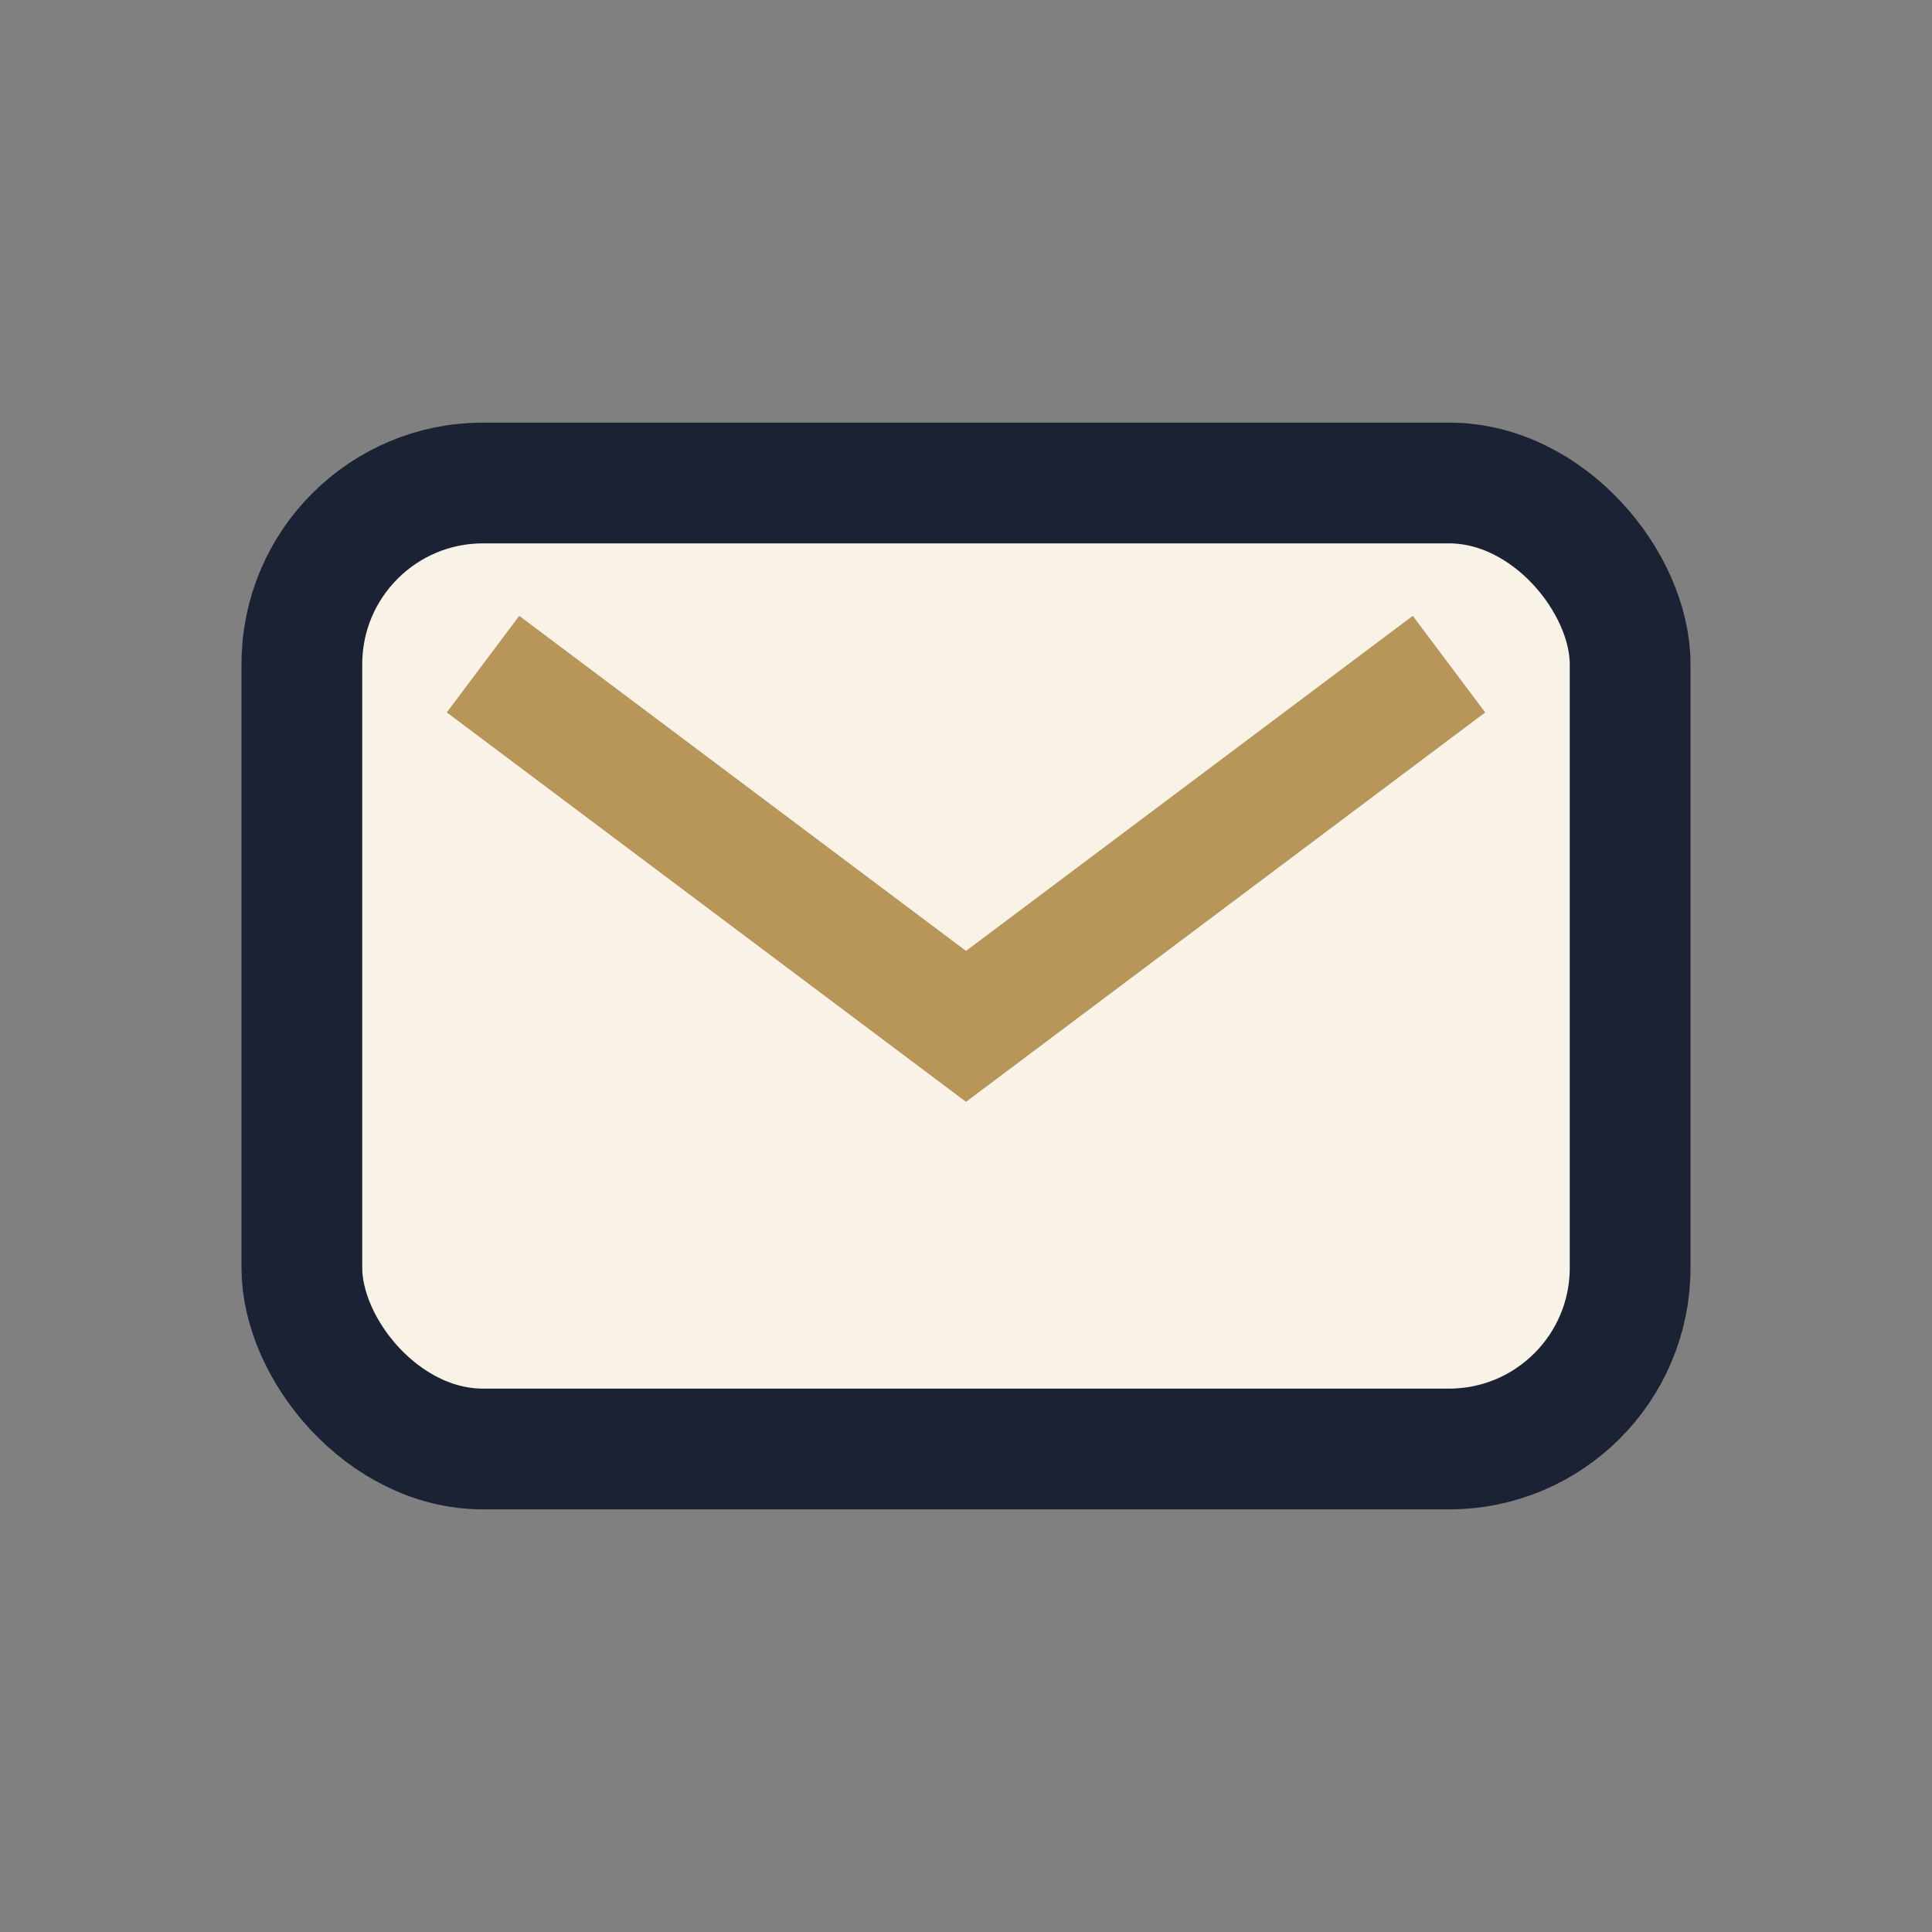
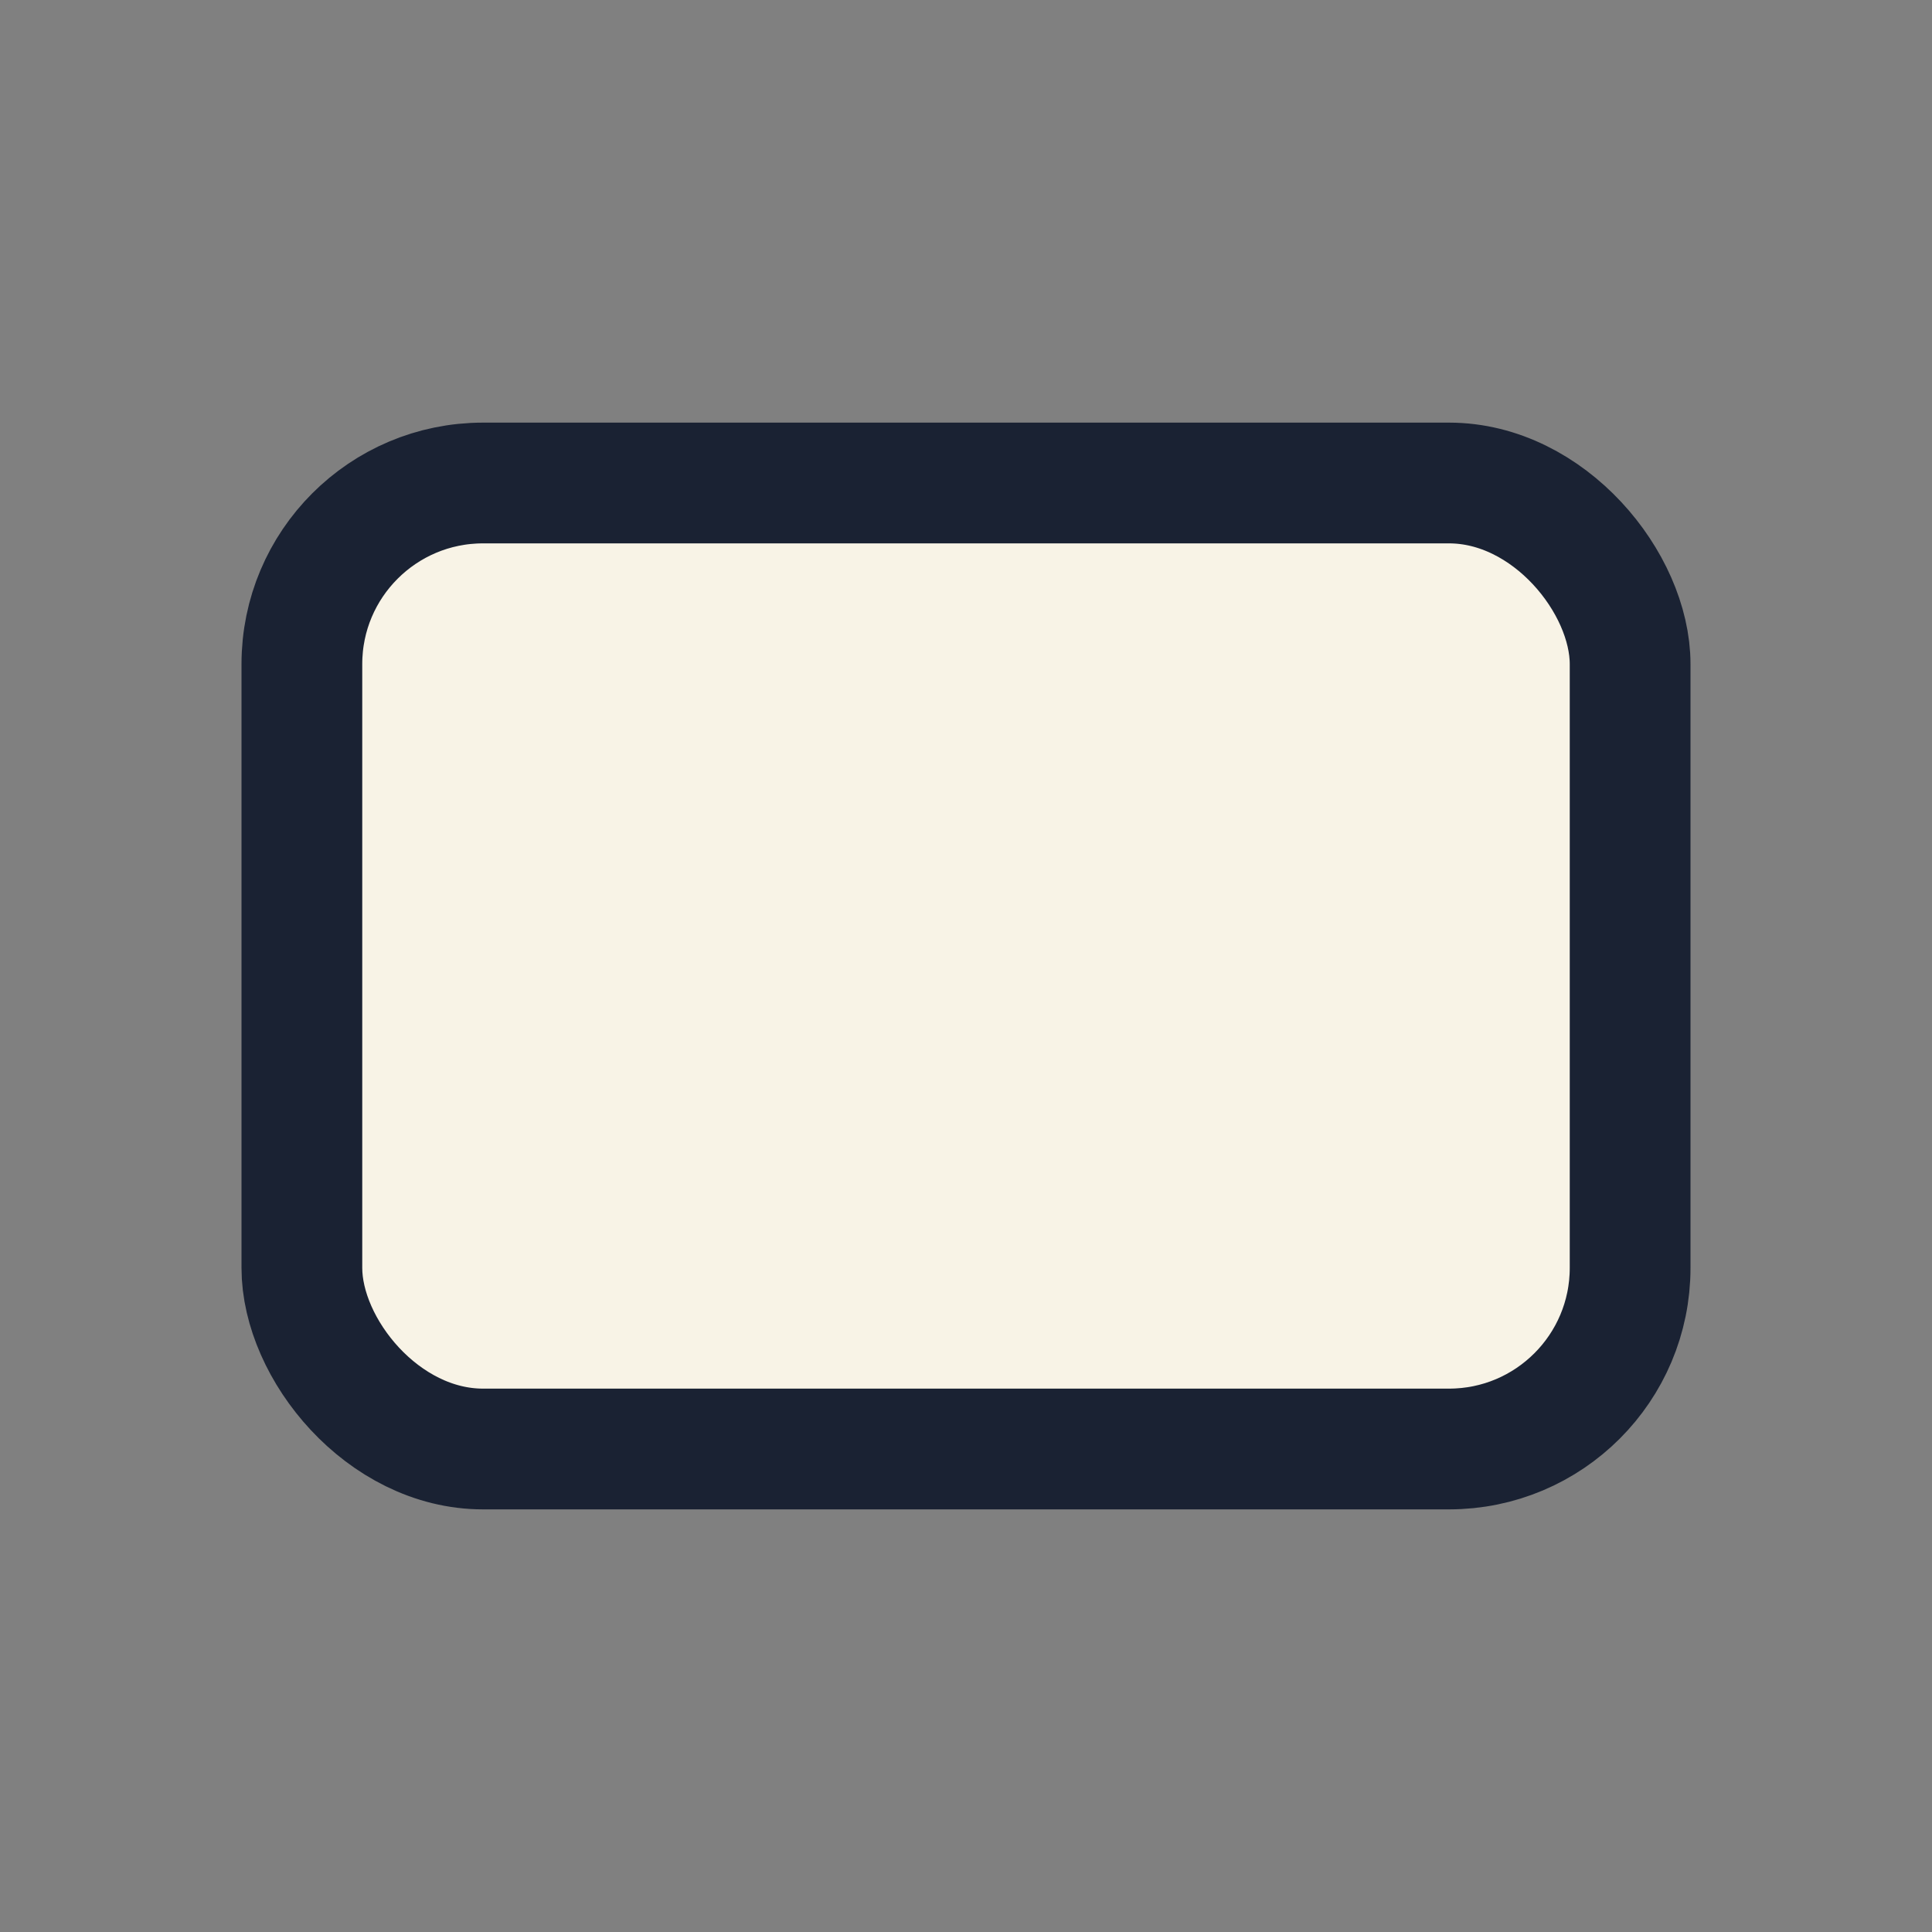
<svg xmlns="http://www.w3.org/2000/svg" width="32" height="32" viewBox="0 0 32 32">
  <rect x="0" y="0" width="32" height="32" fill="#808080" stroke="none" />
  <rect x="5" y="8" width="22" height="16" rx="3" fill="#F8F3E6" stroke="#1A2233" stroke-width="2" />
-   <path d="M8 11l8 6 8-6" fill="none" stroke="#B8965A" stroke-width="2" />
</svg>